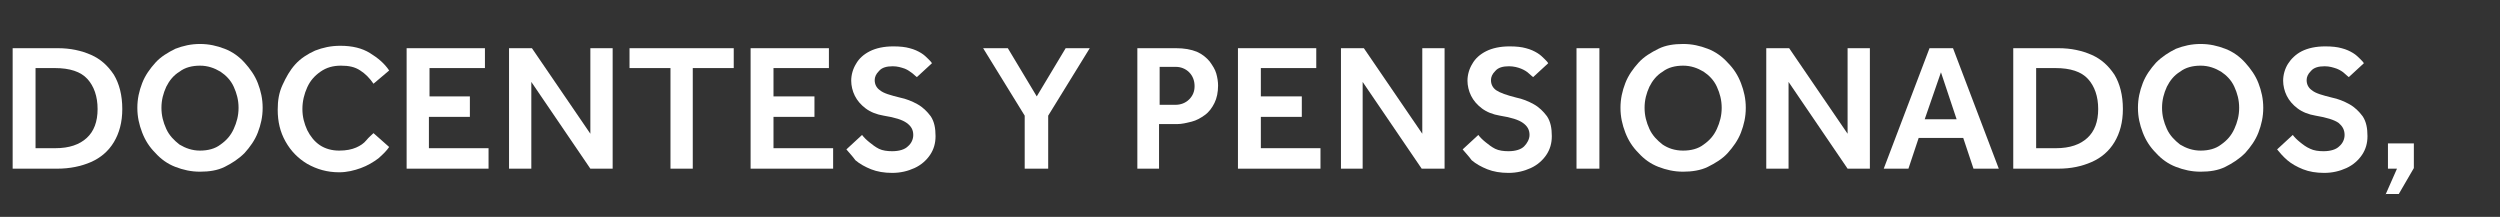
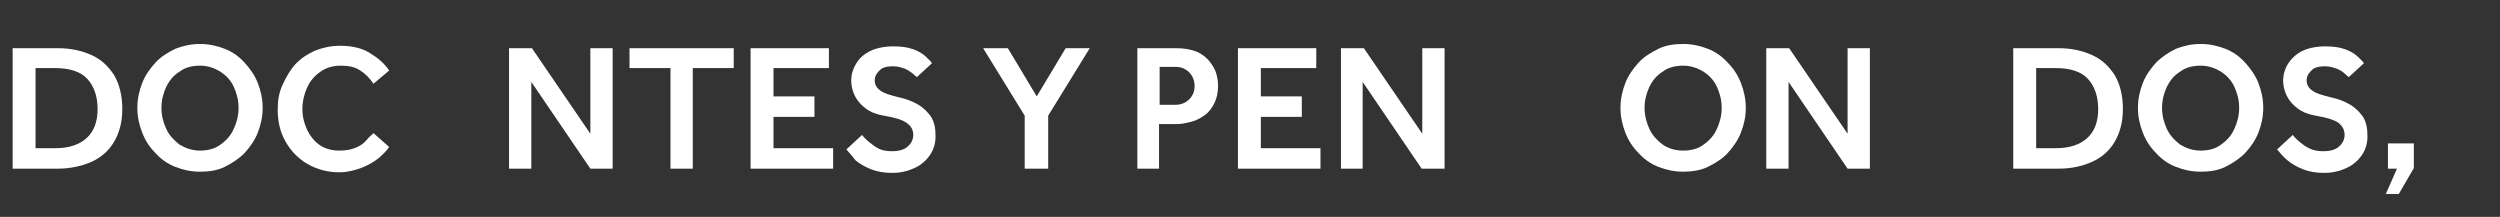
<svg xmlns="http://www.w3.org/2000/svg" version="1.1" id="Capa_1" x="0px" y="0px" viewBox="0 0 415 36" style="enable-background:new 0 0 415 36;" xml:space="preserve">
  <rect x="0" y="0" width="415" height="36" fill="#333333" stroke="none" />
  <style type="text/css">
	.st0{enable-background:new    ;}
	.st1{fill:#FFFFFF;}
</style>
  <g class="st0">
    <path class="st1" d="M2.1,28V8h7.5c2.1,0,3.9,0.4,5.5,1.1c1.6,0.7,2.8,1.8,3.8,3.3c0.9,1.5,1.4,3.4,1.4,5.7c0,2.2-0.5,4-1.4,5.5   c-0.9,1.5-2.2,2.6-3.8,3.3S11.6,28,9.5,28H2.1z M5.9,24.6h3.3c2.3,0,4-0.6,5.2-1.7c1.2-1.1,1.8-2.7,1.8-4.8c0-2.1-0.6-3.8-1.7-5   c-1.1-1.2-2.9-1.8-5.4-1.8H5.9V24.6z" />
    <path class="st1" d="M33.2,28.5c-1.5,0-2.8-0.3-4.1-0.8c-1.3-0.5-2.4-1.3-3.3-2.3c-1-1-1.7-2.1-2.2-3.4c-0.5-1.3-0.8-2.6-0.8-4.1   s0.3-2.8,0.8-4.1c0.5-1.3,1.3-2.4,2.2-3.4c0.9-1,2.1-1.7,3.3-2.3c1.3-0.5,2.6-0.8,4.1-0.8c1.5,0,2.8,0.3,4.1,0.8   c1.3,0.5,2.4,1.3,3.3,2.3c0.9,1,1.7,2.1,2.2,3.4c0.5,1.3,0.8,2.6,0.8,4.1s-0.3,2.8-0.8,4.1c-0.5,1.3-1.3,2.4-2.2,3.4   c-1,1-2.1,1.7-3.3,2.3C36.1,28.3,34.7,28.5,33.2,28.5z M33.2,25c1.3,0,2.5-0.3,3.4-1c1-0.7,1.7-1.5,2.2-2.6   c0.5-1.1,0.8-2.2,0.8-3.5c0-1.3-0.3-2.4-0.8-3.5c-0.5-1.1-1.3-1.9-2.2-2.5c-1-0.6-2.1-1-3.4-1s-2.5,0.3-3.4,1   c-1,0.6-1.7,1.5-2.2,2.5c-0.5,1.1-0.8,2.2-0.8,3.5c0,1.3,0.3,2.4,0.8,3.5c0.5,1.1,1.3,1.9,2.2,2.6C30.8,24.6,31.9,25,33.2,25z" />
    <path class="st1" d="M62,22.1l2.6,2.3c-0.4,0.6-1,1.2-1.8,1.9c-0.8,0.6-1.8,1.2-2.9,1.6c-1.1,0.4-2.3,0.7-3.6,0.7   c-2,0-3.7-0.5-5.3-1.4c-1.5-0.9-2.7-2.1-3.6-3.7c-0.9-1.6-1.3-3.3-1.3-5.3c0-1.5,0.2-2.8,0.8-4.1s1.2-2.4,2.1-3.4   c0.9-1,2-1.7,3.3-2.3c1.3-0.5,2.6-0.8,4.2-0.8c2,0,3.6,0.4,4.9,1.2c1.3,0.8,2.4,1.7,3.2,2.9L62,13.9c-0.6-0.9-1.4-1.7-2.2-2.2   c-0.9-0.6-1.9-0.8-3.2-0.8c-1.3,0-2.4,0.3-3.4,1c-1,0.7-1.7,1.5-2.2,2.6c-0.5,1.1-0.8,2.3-0.8,3.6c0,1.3,0.3,2.4,0.8,3.5   c0.5,1,1.2,1.9,2.1,2.5s2,0.9,3.2,0.9c1.2,0,2.1-0.2,2.8-0.5s1.3-0.7,1.7-1.2S61.7,22.4,62,22.1z" />
-     <path class="st1" d="M67.5,28V8h13v3.3h-9.2V16H78v3.4h-6.8v5.2h9.9V28H67.5z" />
    <path class="st1" d="M84.5,28V8h3.8L98,22.2V8h3.7v20H98l-9.8-14.4V28H84.5z" />
    <path class="st1" d="M111.3,28V11.3h-6.8V8h17.3v3.3H115V28H111.3z" />
    <path class="st1" d="M124.6,28V8h13v3.3h-9.2V16h6.8v3.4h-6.8v5.2h9.9V28H124.6z" />
    <path class="st1" d="M140.5,24.8l2.6-2.4c0.3,0.4,0.7,0.8,1.2,1.2c0.5,0.4,1,0.8,1.6,1.1c0.6,0.3,1.4,0.4,2.2,0.4   c1.2,0,2.1-0.3,2.6-0.8c0.6-0.5,0.9-1.2,0.9-1.9c0-0.9-0.4-1.5-1.1-2c-0.7-0.5-1.9-0.9-3.8-1.2c-1.2-0.2-2.2-0.6-3-1.2   c-0.8-0.6-1.4-1.3-1.8-2.1c-0.4-0.8-0.6-1.7-0.6-2.5c0-1,0.3-2,0.8-2.8c0.5-0.9,1.3-1.6,2.3-2.1c1-0.5,2.3-0.8,3.9-0.8   c1.1,0,2,0.1,2.7,0.3c0.8,0.2,1.4,0.5,1.9,0.8c0.5,0.3,0.9,0.7,1.2,1c0.3,0.3,0.5,0.5,0.6,0.7l-2.5,2.3c-0.1-0.1-0.4-0.3-0.7-0.6   c-0.4-0.3-0.8-0.6-1.3-0.8c-0.6-0.2-1.2-0.4-2-0.4c-1,0-1.8,0.2-2.3,0.8c-0.5,0.5-0.7,1-0.7,1.5c0,0.7,0.3,1.3,0.9,1.7   c0.6,0.5,1.7,0.8,3.3,1.2c1,0.2,2,0.6,2.9,1.1c0.9,0.5,1.6,1.2,2.2,2c0.6,0.9,0.8,2,0.8,3.3c0,1.2-0.3,2.2-0.9,3.1   c-0.6,0.9-1.5,1.7-2.6,2.2c-1.1,0.5-2.3,0.8-3.7,0.8c-1.3,0-2.5-0.2-3.5-0.6c-1-0.4-1.9-0.9-2.6-1.5   C141.5,25.9,140.9,25.3,140.5,24.8z" />
    <path class="st1" d="M170.1,28v-8.8L163.2,8h4.1l4.8,8l4.8-8h4l-6.9,11.2V28H170.1z" />
    <path class="st1" d="M188.8,28V8h6.4c1.4,0,2.5,0.2,3.5,0.6c0.9,0.4,1.6,1,2.1,1.6c0.5,0.7,0.9,1.3,1.1,2c0.2,0.7,0.3,1.4,0.3,2   c0,1.1-0.2,2.1-0.6,2.9c-0.4,0.8-0.9,1.5-1.6,2s-1.4,0.9-2.2,1.1c-0.8,0.2-1.6,0.4-2.4,0.4h-3V28H188.8z M192.4,17.4h2.7   c0.9,0,1.7-0.3,2.3-0.9c0.6-0.6,0.9-1.3,0.9-2.2c0-0.9-0.3-1.7-0.9-2.3c-0.6-0.6-1.4-0.9-2.2-0.9h-2.7V17.4z" />
    <path class="st1" d="M205.5,28V8h13v3.3h-9.2V16h6.8v3.4h-6.8v5.2h9.9V28H205.5z" />
    <path class="st1" d="M222.6,28V8h3.8l9.7,14.2V8h3.7v20H236l-9.8-14.4V28H222.6z" />
-     <path class="st1" d="M242.8,24.8l2.6-2.4c0.3,0.4,0.7,0.8,1.2,1.2s1,0.8,1.6,1.1c0.6,0.3,1.4,0.4,2.2,0.4c1.2,0,2.1-0.3,2.6-0.8   s0.9-1.2,0.9-1.9c0-0.9-0.4-1.5-1.1-2c-0.7-0.5-1.9-0.9-3.8-1.2c-1.2-0.2-2.2-0.6-3-1.2s-1.4-1.3-1.8-2.1c-0.4-0.8-0.6-1.7-0.6-2.5   c0-1,0.3-2,0.8-2.8c0.5-0.9,1.3-1.6,2.3-2.1c1-0.5,2.3-0.8,3.9-0.8c1.1,0,2,0.1,2.7,0.3c0.8,0.2,1.4,0.5,1.9,0.8   c0.5,0.3,0.9,0.7,1.2,1c0.3,0.3,0.5,0.5,0.6,0.7l-2.5,2.3c-0.1-0.1-0.4-0.3-0.7-0.6c-0.3-0.3-0.8-0.6-1.3-0.8   c-0.5-0.2-1.2-0.4-2-0.4c-1,0-1.8,0.2-2.3,0.8c-0.5,0.5-0.7,1-0.7,1.5c0,0.7,0.3,1.3,0.9,1.7s1.7,0.8,3.3,1.2c1,0.2,2,0.6,2.9,1.1   c0.9,0.5,1.6,1.2,2.2,2c0.6,0.9,0.8,2,0.8,3.3c0,1.2-0.3,2.2-0.9,3.1c-0.6,0.9-1.5,1.7-2.6,2.2c-1.1,0.5-2.3,0.8-3.7,0.8   c-1.3,0-2.5-0.2-3.5-0.6c-1-0.4-1.9-0.9-2.6-1.5C243.8,25.9,243.2,25.3,242.8,24.8z" />
-     <path class="st1" d="M261.7,28V8h3.8v20H261.7z" />
    <path class="st1" d="M279.4,28.5c-1.5,0-2.8-0.3-4.1-0.8s-2.4-1.3-3.3-2.3c-1-1-1.7-2.1-2.2-3.4s-0.8-2.6-0.8-4.1s0.3-2.8,0.8-4.1   c0.5-1.3,1.3-2.4,2.2-3.4c0.9-1,2.1-1.7,3.3-2.3s2.6-0.8,4.1-0.8c1.5,0,2.8,0.3,4.1,0.8s2.4,1.3,3.3,2.3c1,1,1.7,2.1,2.2,3.4   c0.5,1.3,0.8,2.6,0.8,4.1s-0.3,2.8-0.8,4.1c-0.5,1.3-1.3,2.4-2.2,3.4c-0.9,1-2.1,1.7-3.3,2.3S280.8,28.5,279.4,28.5z M279.4,25   c1.3,0,2.5-0.3,3.4-1c1-0.7,1.7-1.5,2.2-2.6c0.5-1.1,0.8-2.2,0.8-3.5c0-1.3-0.3-2.4-0.8-3.5c-0.5-1.1-1.3-1.9-2.2-2.5   c-1-0.6-2.1-1-3.4-1s-2.5,0.3-3.4,1c-1,0.6-1.7,1.5-2.2,2.5c-0.5,1.1-0.8,2.2-0.8,3.5c0,1.3,0.3,2.4,0.8,3.5   c0.5,1.1,1.3,1.9,2.2,2.6C276.9,24.6,278,25,279.4,25z" />
    <path class="st1" d="M293.2,28V8h3.8l9.7,14.2V8h3.7v20h-3.7l-9.8-14.4V28H293.2z" />
-     <path class="st1" d="M312.7,28l7.6-20h3.9l7.6,20h-4.2l-1.7-5.1h-7.4l-1.7,5.1H312.7z M319.5,19.8h5.3l-2.6-7.8L319.5,19.8z" />
    <path class="st1" d="M334.2,28V8h7.5c2.1,0,3.9,0.4,5.5,1.1c1.6,0.7,2.8,1.8,3.8,3.3c0.9,1.5,1.4,3.4,1.4,5.7c0,2.2-0.5,4-1.4,5.5   c-0.9,1.5-2.2,2.6-3.8,3.3c-1.6,0.7-3.4,1.1-5.5,1.1H334.2z M338,24.6h3.3c2.3,0,4-0.6,5.2-1.7c1.2-1.1,1.8-2.7,1.8-4.8   c0-2.1-0.6-3.8-1.7-5c-1.1-1.2-2.9-1.8-5.4-1.8H338V24.6z" />
    <path class="st1" d="M365.3,28.5c-1.5,0-2.8-0.3-4.1-0.8c-1.3-0.5-2.4-1.3-3.3-2.3c-1-1-1.7-2.1-2.2-3.4c-0.5-1.3-0.8-2.6-0.8-4.1   s0.3-2.8,0.8-4.1c0.5-1.3,1.3-2.4,2.2-3.4c1-1,2.1-1.7,3.3-2.3c1.3-0.5,2.6-0.8,4.1-0.8c1.5,0,2.8,0.3,4.1,0.8   c1.3,0.5,2.4,1.3,3.3,2.3c0.9,1,1.7,2.1,2.2,3.4c0.5,1.3,0.8,2.6,0.8,4.1s-0.3,2.8-0.8,4.1s-1.3,2.4-2.2,3.4c-1,1-2.1,1.7-3.3,2.3   C368.2,28.3,366.8,28.5,365.3,28.5z M365.3,25c1.3,0,2.5-0.3,3.4-1c1-0.7,1.7-1.5,2.2-2.6c0.5-1.1,0.8-2.2,0.8-3.5   c0-1.3-0.3-2.4-0.8-3.5c-0.5-1.1-1.3-1.9-2.2-2.5c-1-0.6-2.1-1-3.4-1c-1.3,0-2.5,0.3-3.4,1c-1,0.6-1.7,1.5-2.2,2.5   c-0.5,1.1-0.8,2.2-0.8,3.5c0,1.3,0.3,2.4,0.8,3.5c0.5,1.1,1.3,1.9,2.2,2.6C362.9,24.6,364,25,365.3,25z" />
    <path class="st1" d="M378,24.8l2.6-2.4c0.3,0.4,0.7,0.8,1.2,1.2s1,0.8,1.7,1.1c0.6,0.3,1.4,0.4,2.2,0.4c1.2,0,2.1-0.3,2.6-0.8   c0.6-0.5,0.9-1.2,0.9-1.9c0-0.9-0.4-1.5-1-2c-0.7-0.5-2-0.9-3.8-1.2c-1.2-0.2-2.2-0.6-3-1.2s-1.4-1.3-1.8-2.1   c-0.4-0.8-0.6-1.7-0.6-2.5c0-1,0.3-2,0.8-2.8s1.3-1.6,2.3-2.1c1-0.5,2.3-0.8,3.9-0.8c1.1,0,2,0.1,2.7,0.3c0.8,0.2,1.4,0.5,1.9,0.8   s0.9,0.7,1.2,1c0.3,0.3,0.5,0.5,0.6,0.7l-2.5,2.3c-0.1-0.1-0.4-0.3-0.7-0.6c-0.3-0.3-0.8-0.6-1.3-0.8c-0.6-0.2-1.2-0.4-2-0.4   c-1,0-1.8,0.2-2.3,0.8c-0.5,0.5-0.7,1-0.7,1.5c0,0.7,0.3,1.3,0.9,1.7c0.6,0.5,1.7,0.8,3.3,1.2c1,0.2,2,0.6,2.9,1.1   c0.9,0.5,1.6,1.2,2.2,2c0.6,0.9,0.8,2,0.8,3.3c0,1.2-0.3,2.2-0.9,3.1c-0.6,0.9-1.5,1.7-2.6,2.2c-1.1,0.5-2.3,0.8-3.7,0.8   c-1.3,0-2.5-0.2-3.5-0.6c-1-0.4-1.9-0.9-2.6-1.5S378.4,25.3,378,24.8z" />
    <path class="st1" d="M396,32.3l1.9-4.3h-1.5v-4.2h4.3v4.1l-2.5,4.3H396z" />
  </g>
</svg>